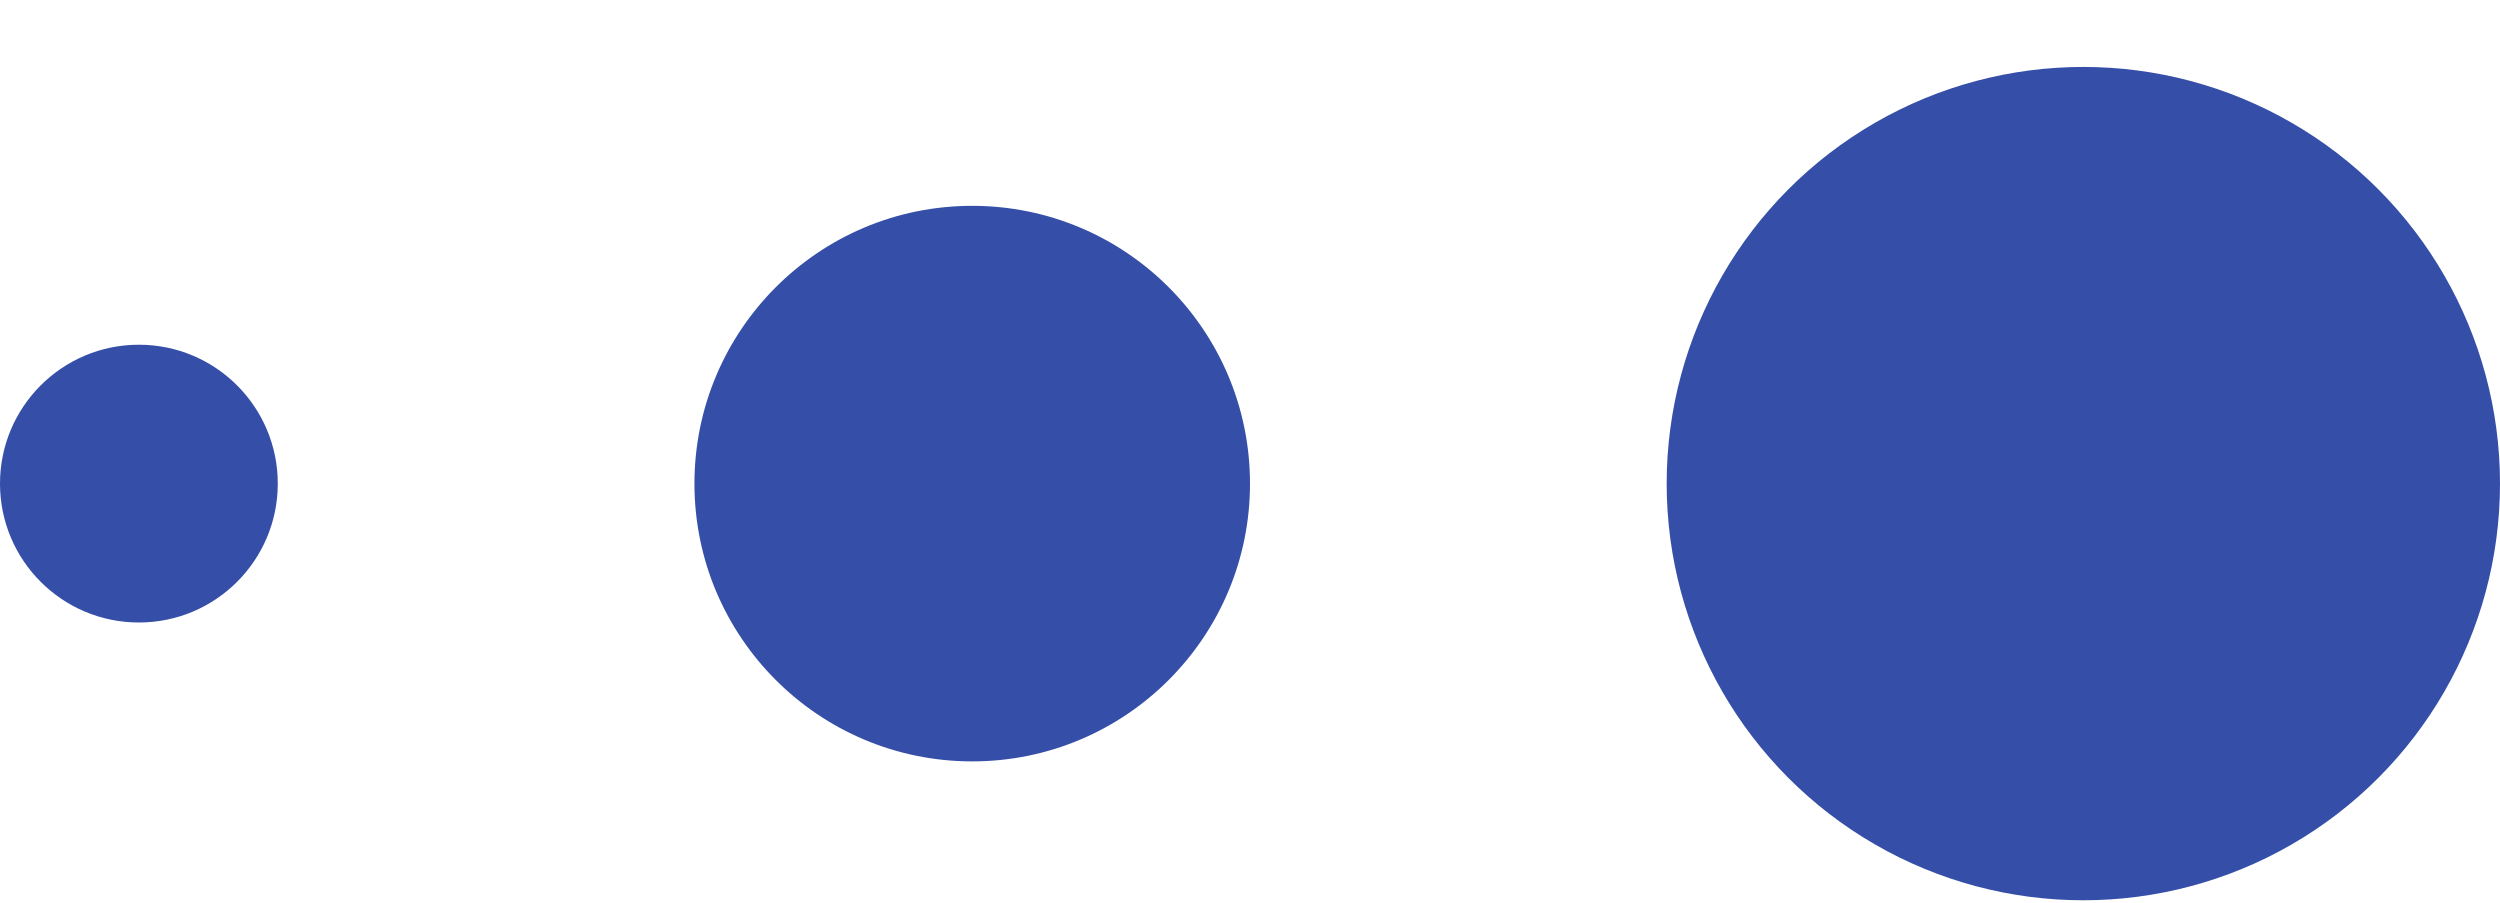
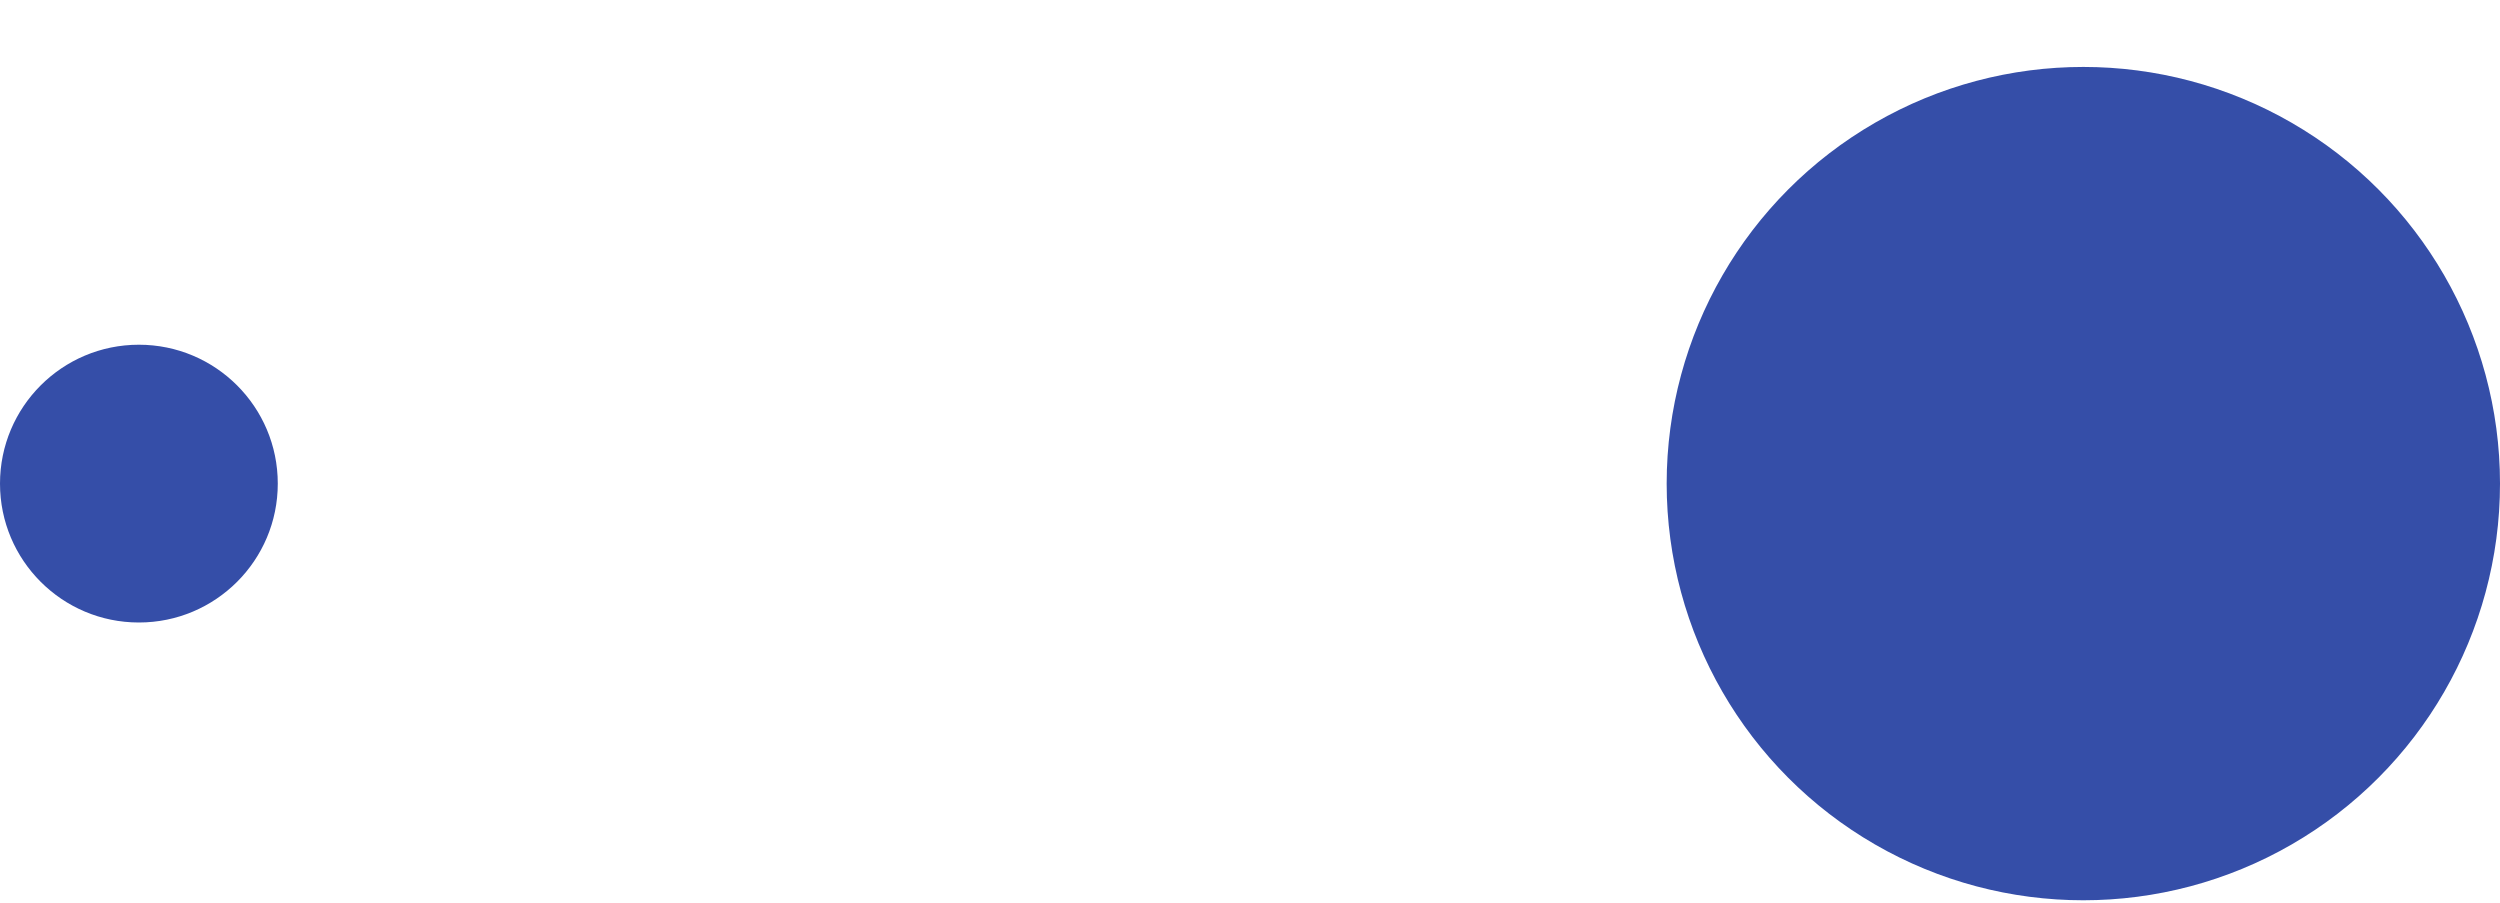
<svg xmlns="http://www.w3.org/2000/svg" width="36" height="13" viewBox="0 0 36 13" fill="none">
  <circle cx="30" cy="6.964" r="6" transform="rotate(-180 30 6.964)" fill="#354EA8" />
-   <circle cx="14" cy="6.964" r="4" transform="rotate(-180 14 6.964)" fill="#354EA8" />
  <circle cx="2" cy="6.964" r="2" transform="rotate(-180 2 6.964)" fill="#354EA8" />
</svg>